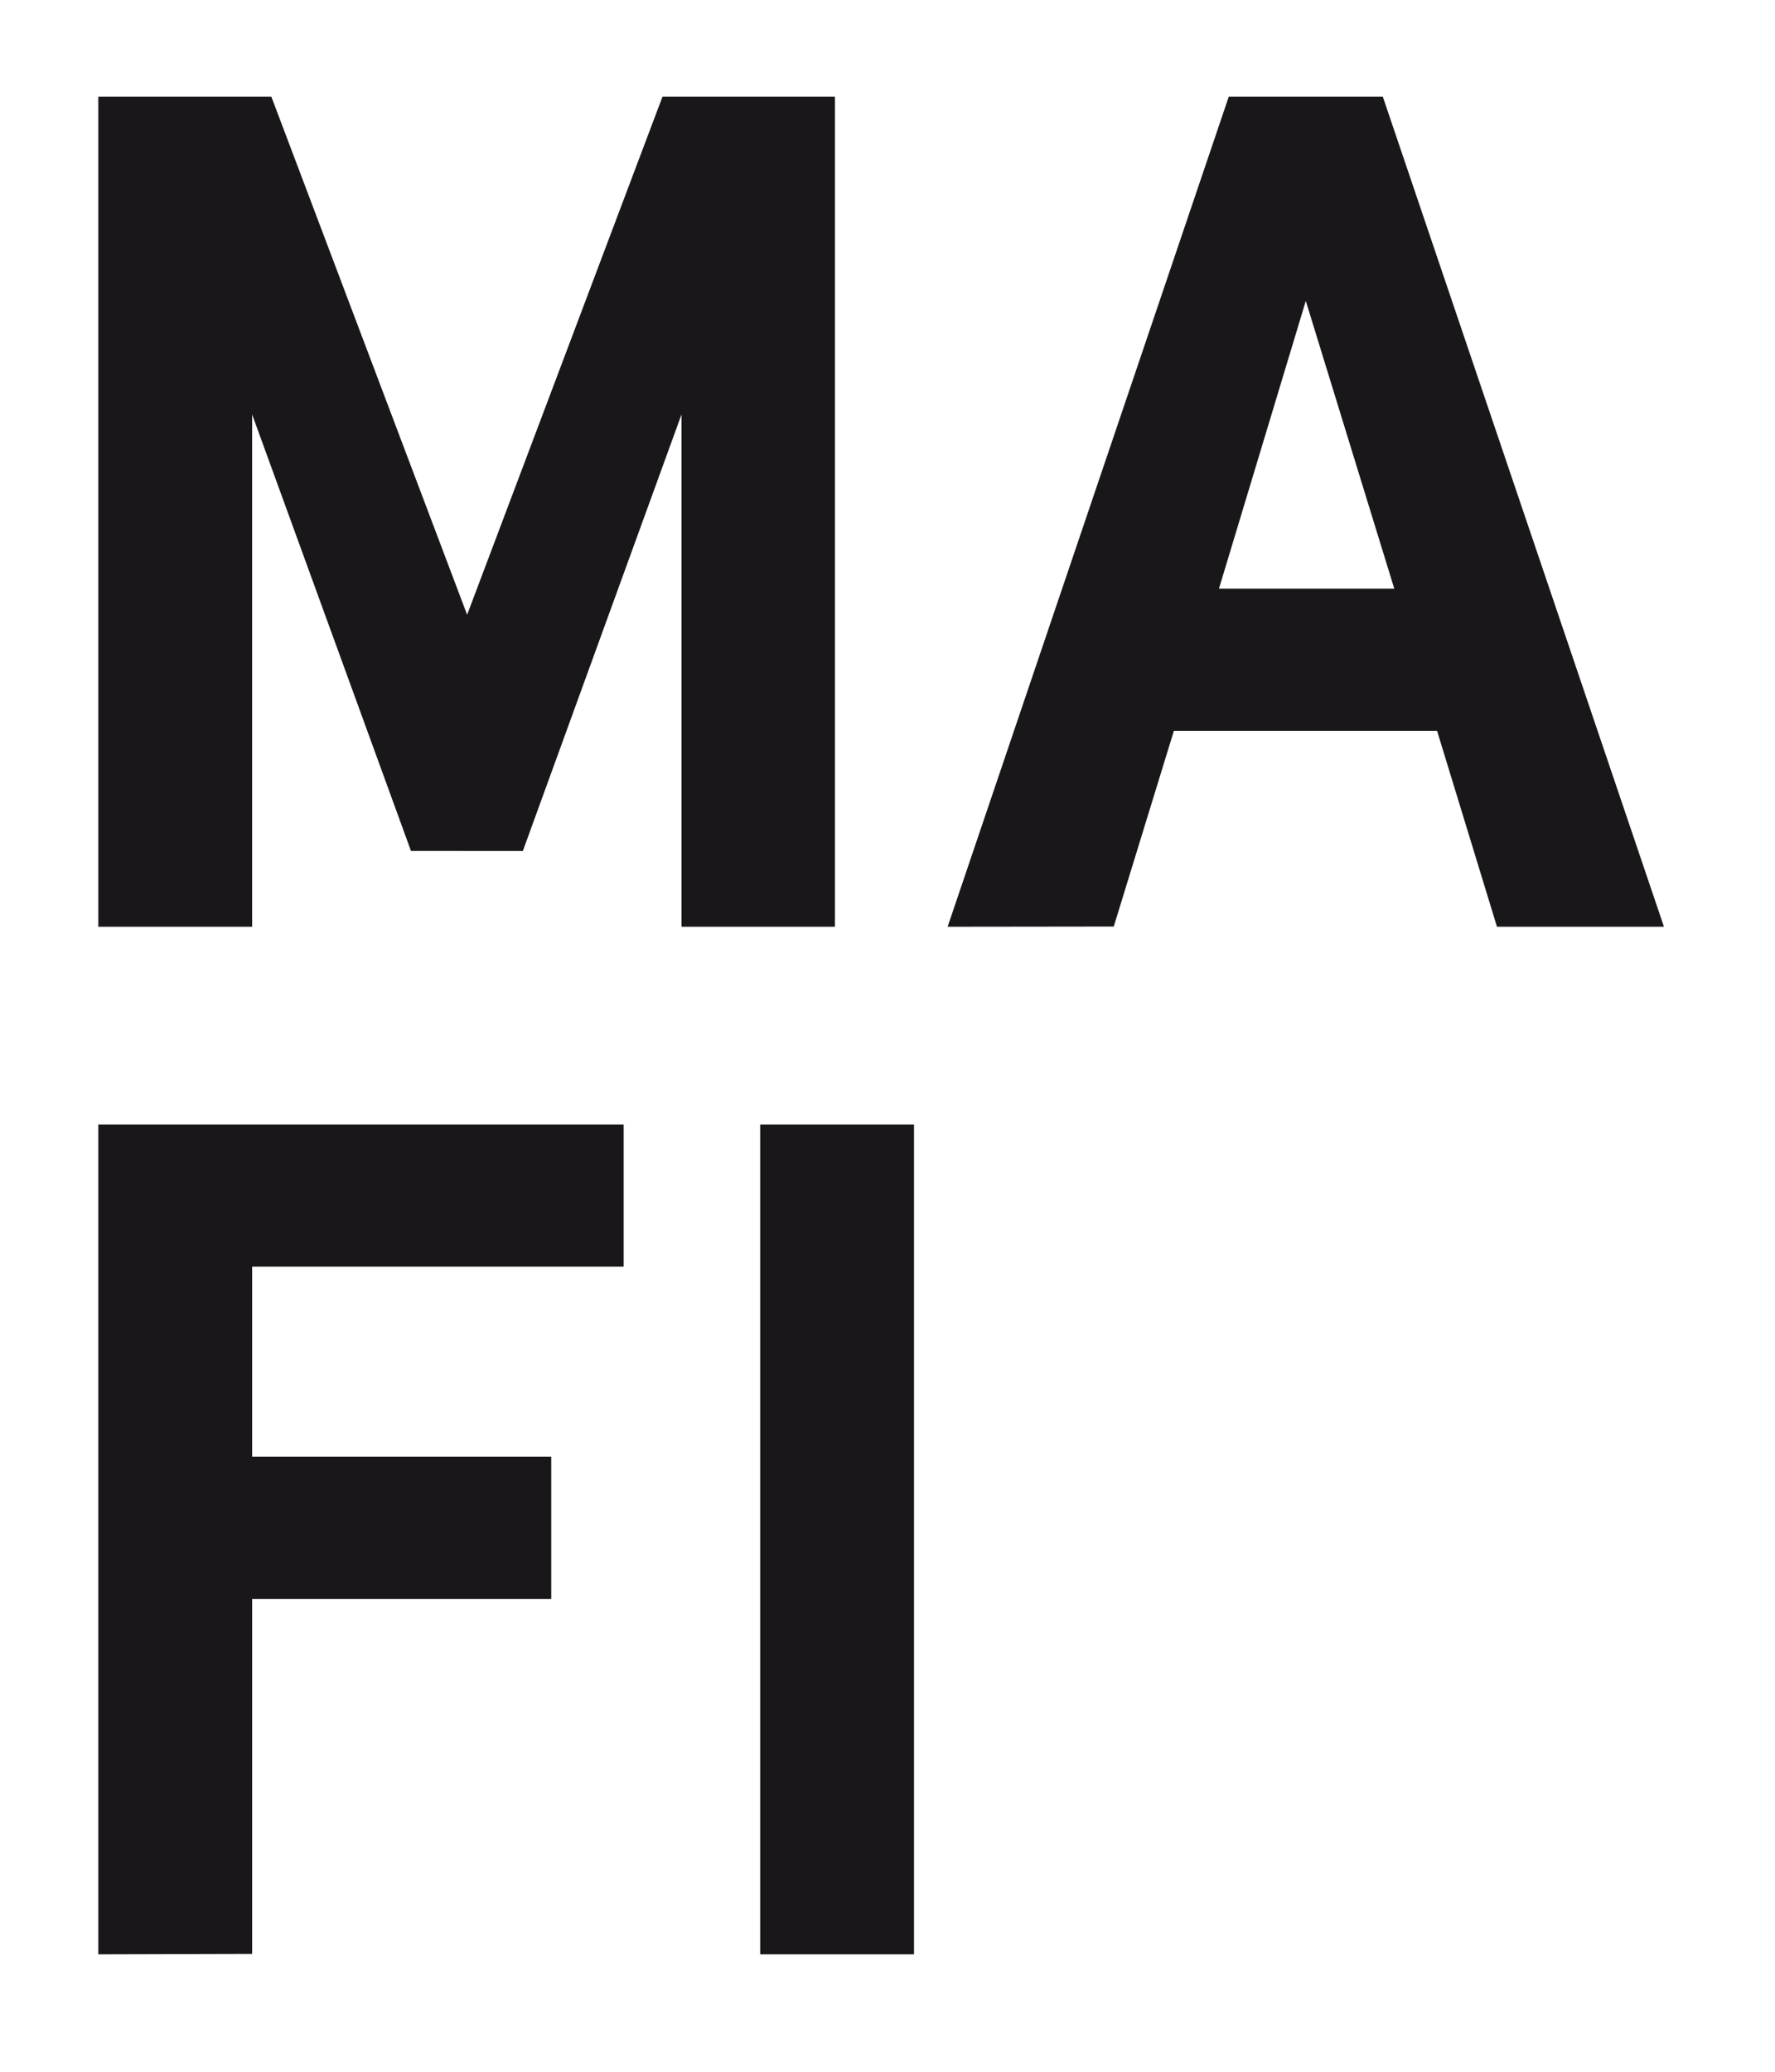
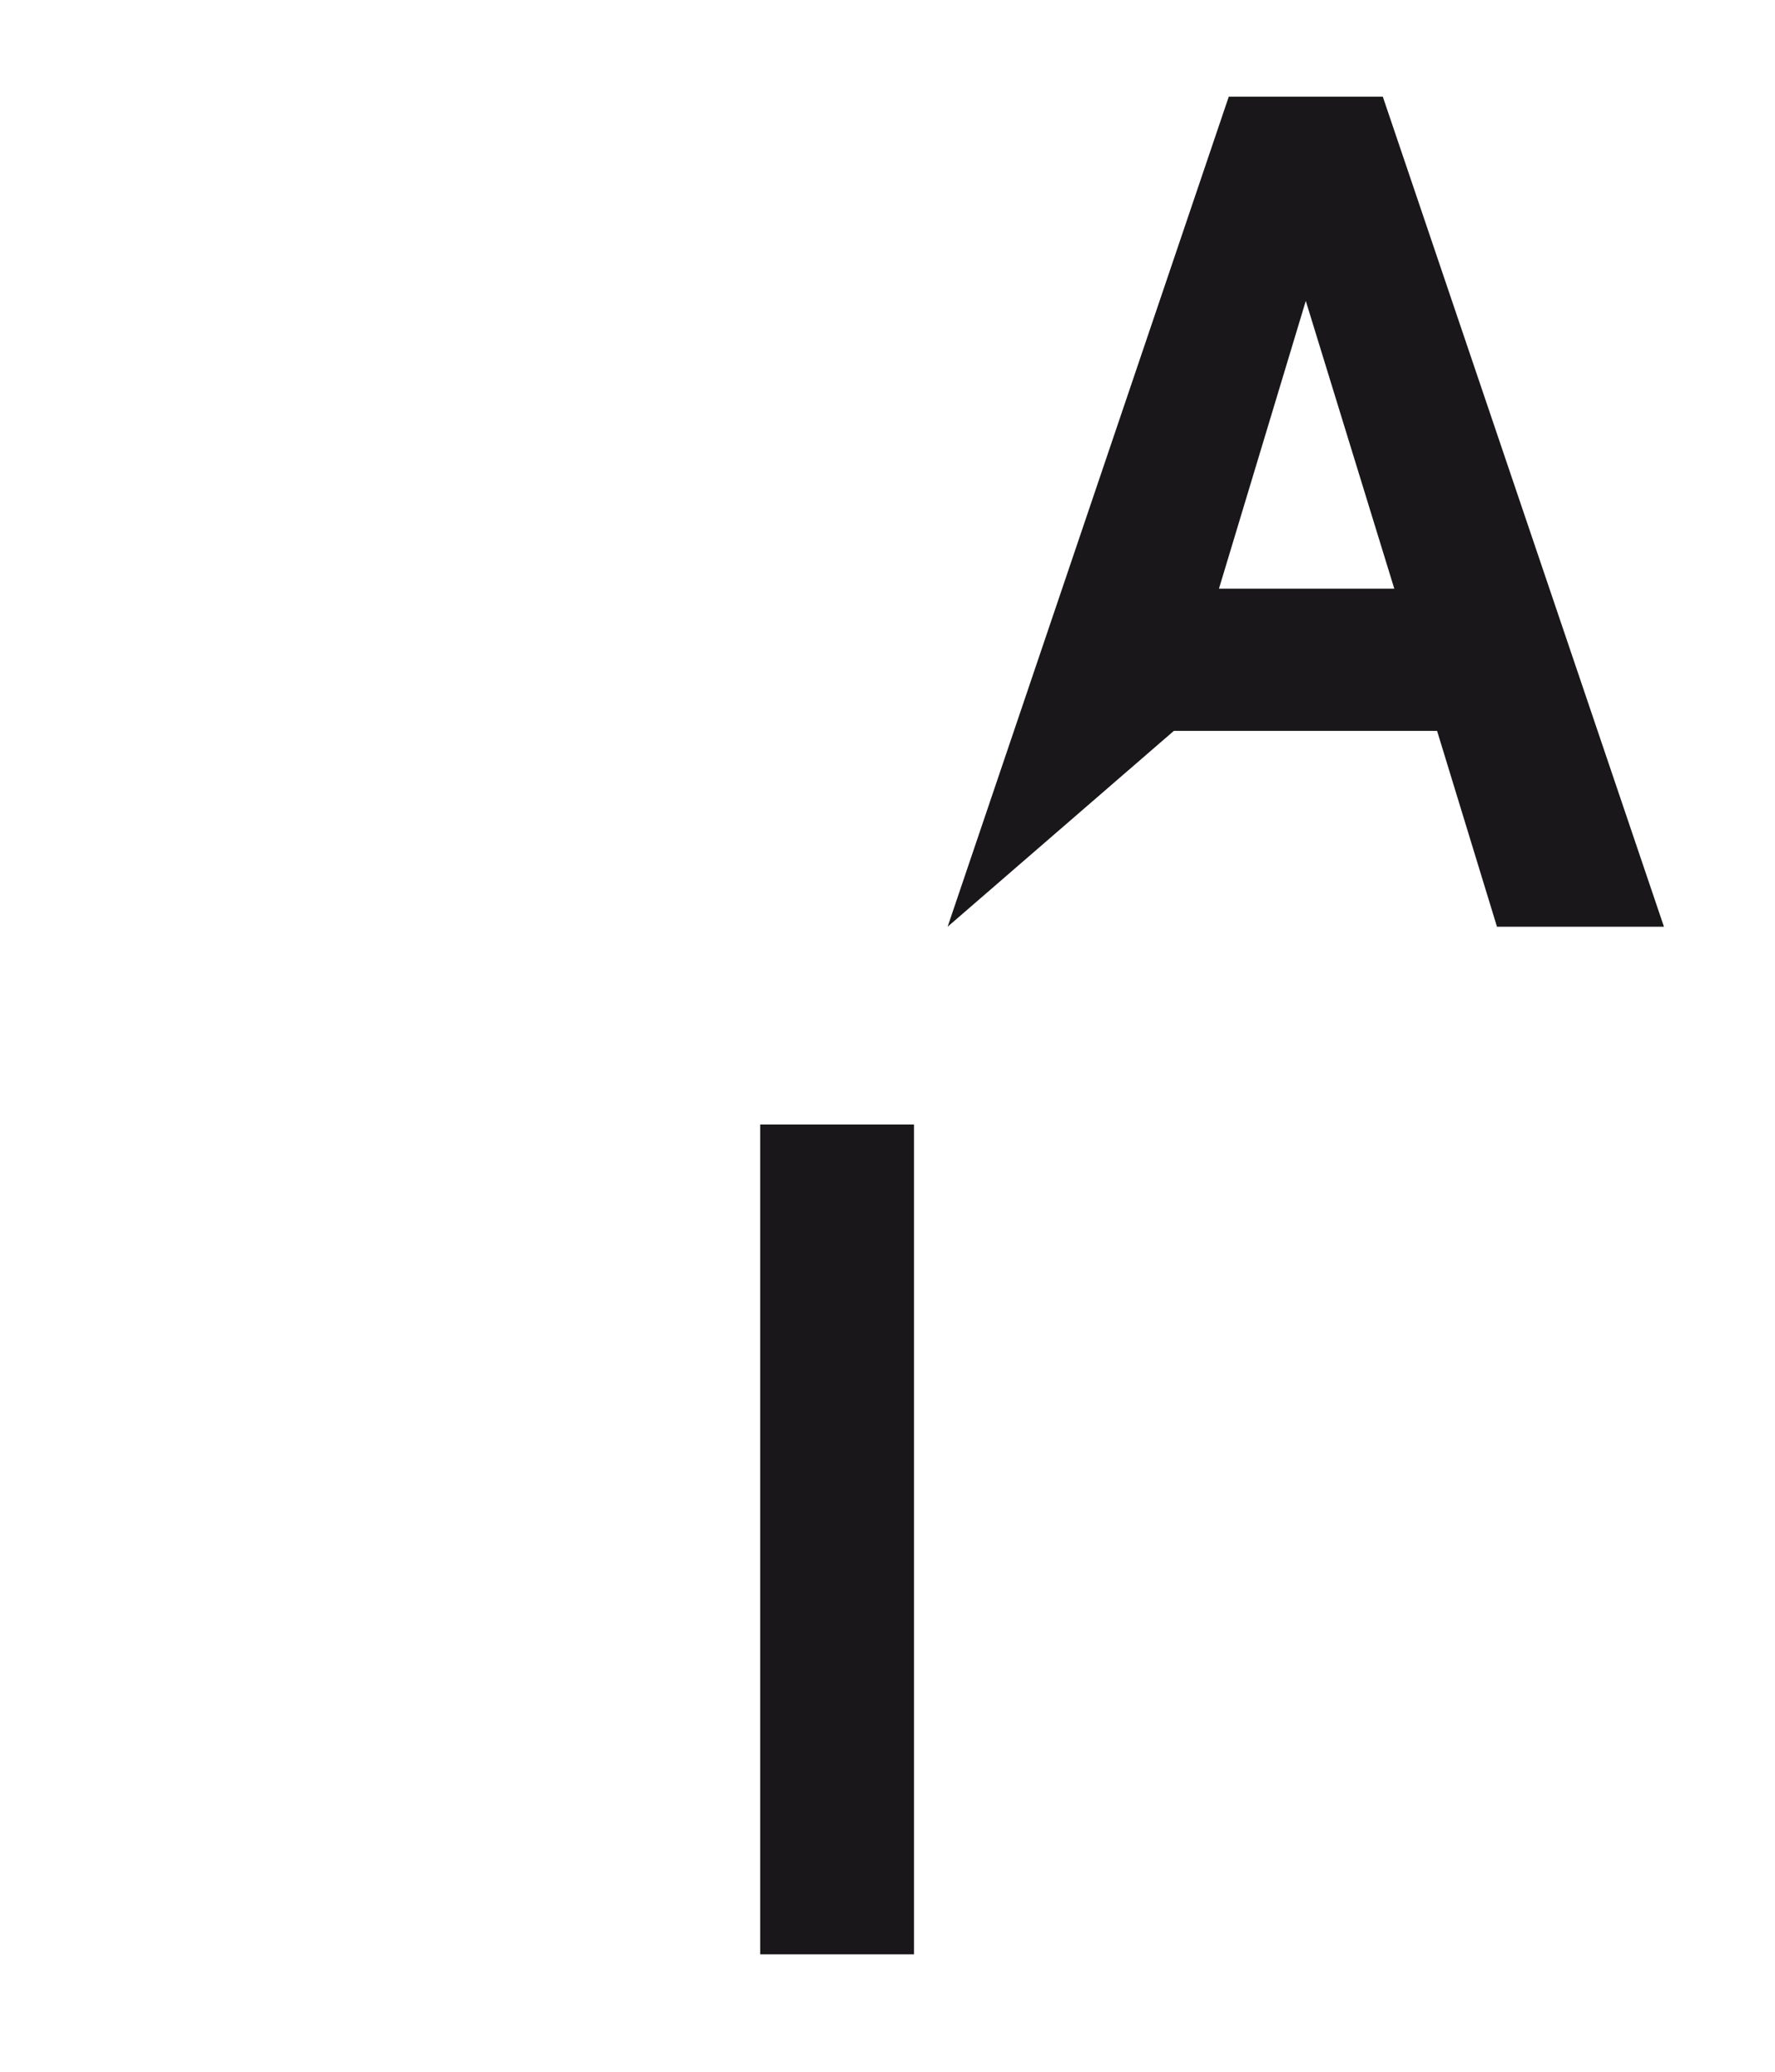
<svg xmlns="http://www.w3.org/2000/svg" id="Ebene_1" data-name="Ebene 1" viewBox="0 0 85.04 99.21">
  <defs>
    <style>.cls-1{fill:#1a171b;}</style>
  </defs>
  <title>Logo</title>
-   <path class="cls-1" d="M4.71,44.38V4.63H13l9.38,24.81L31.74,4.63H40V44.38H32.65V19.85l-7.6,20.9H19.69l-7.61-20.9V44.38Z" />
-   <path class="cls-1" d="M4.71,93.59V53.85H29.88v6.81H12.08v9.1H26.41v6.81H12.08v17Z" />
-   <path class="cls-1" d="M45.4,44.38,58.87,4.63h7.38L79.72,44.38h-8L68.85,35H56.24l-2.88,9.37Zm13-16.19h8.4L62.56,14.41Z" />
+   <path class="cls-1" d="M45.4,44.38,58.87,4.63h7.38L79.72,44.38h-8L68.85,35H56.24Zm13-16.19h8.4L62.56,14.41Z" />
  <path class="cls-1" d="M36.42,93.59V53.85h7.37V93.59Z" />
</svg>